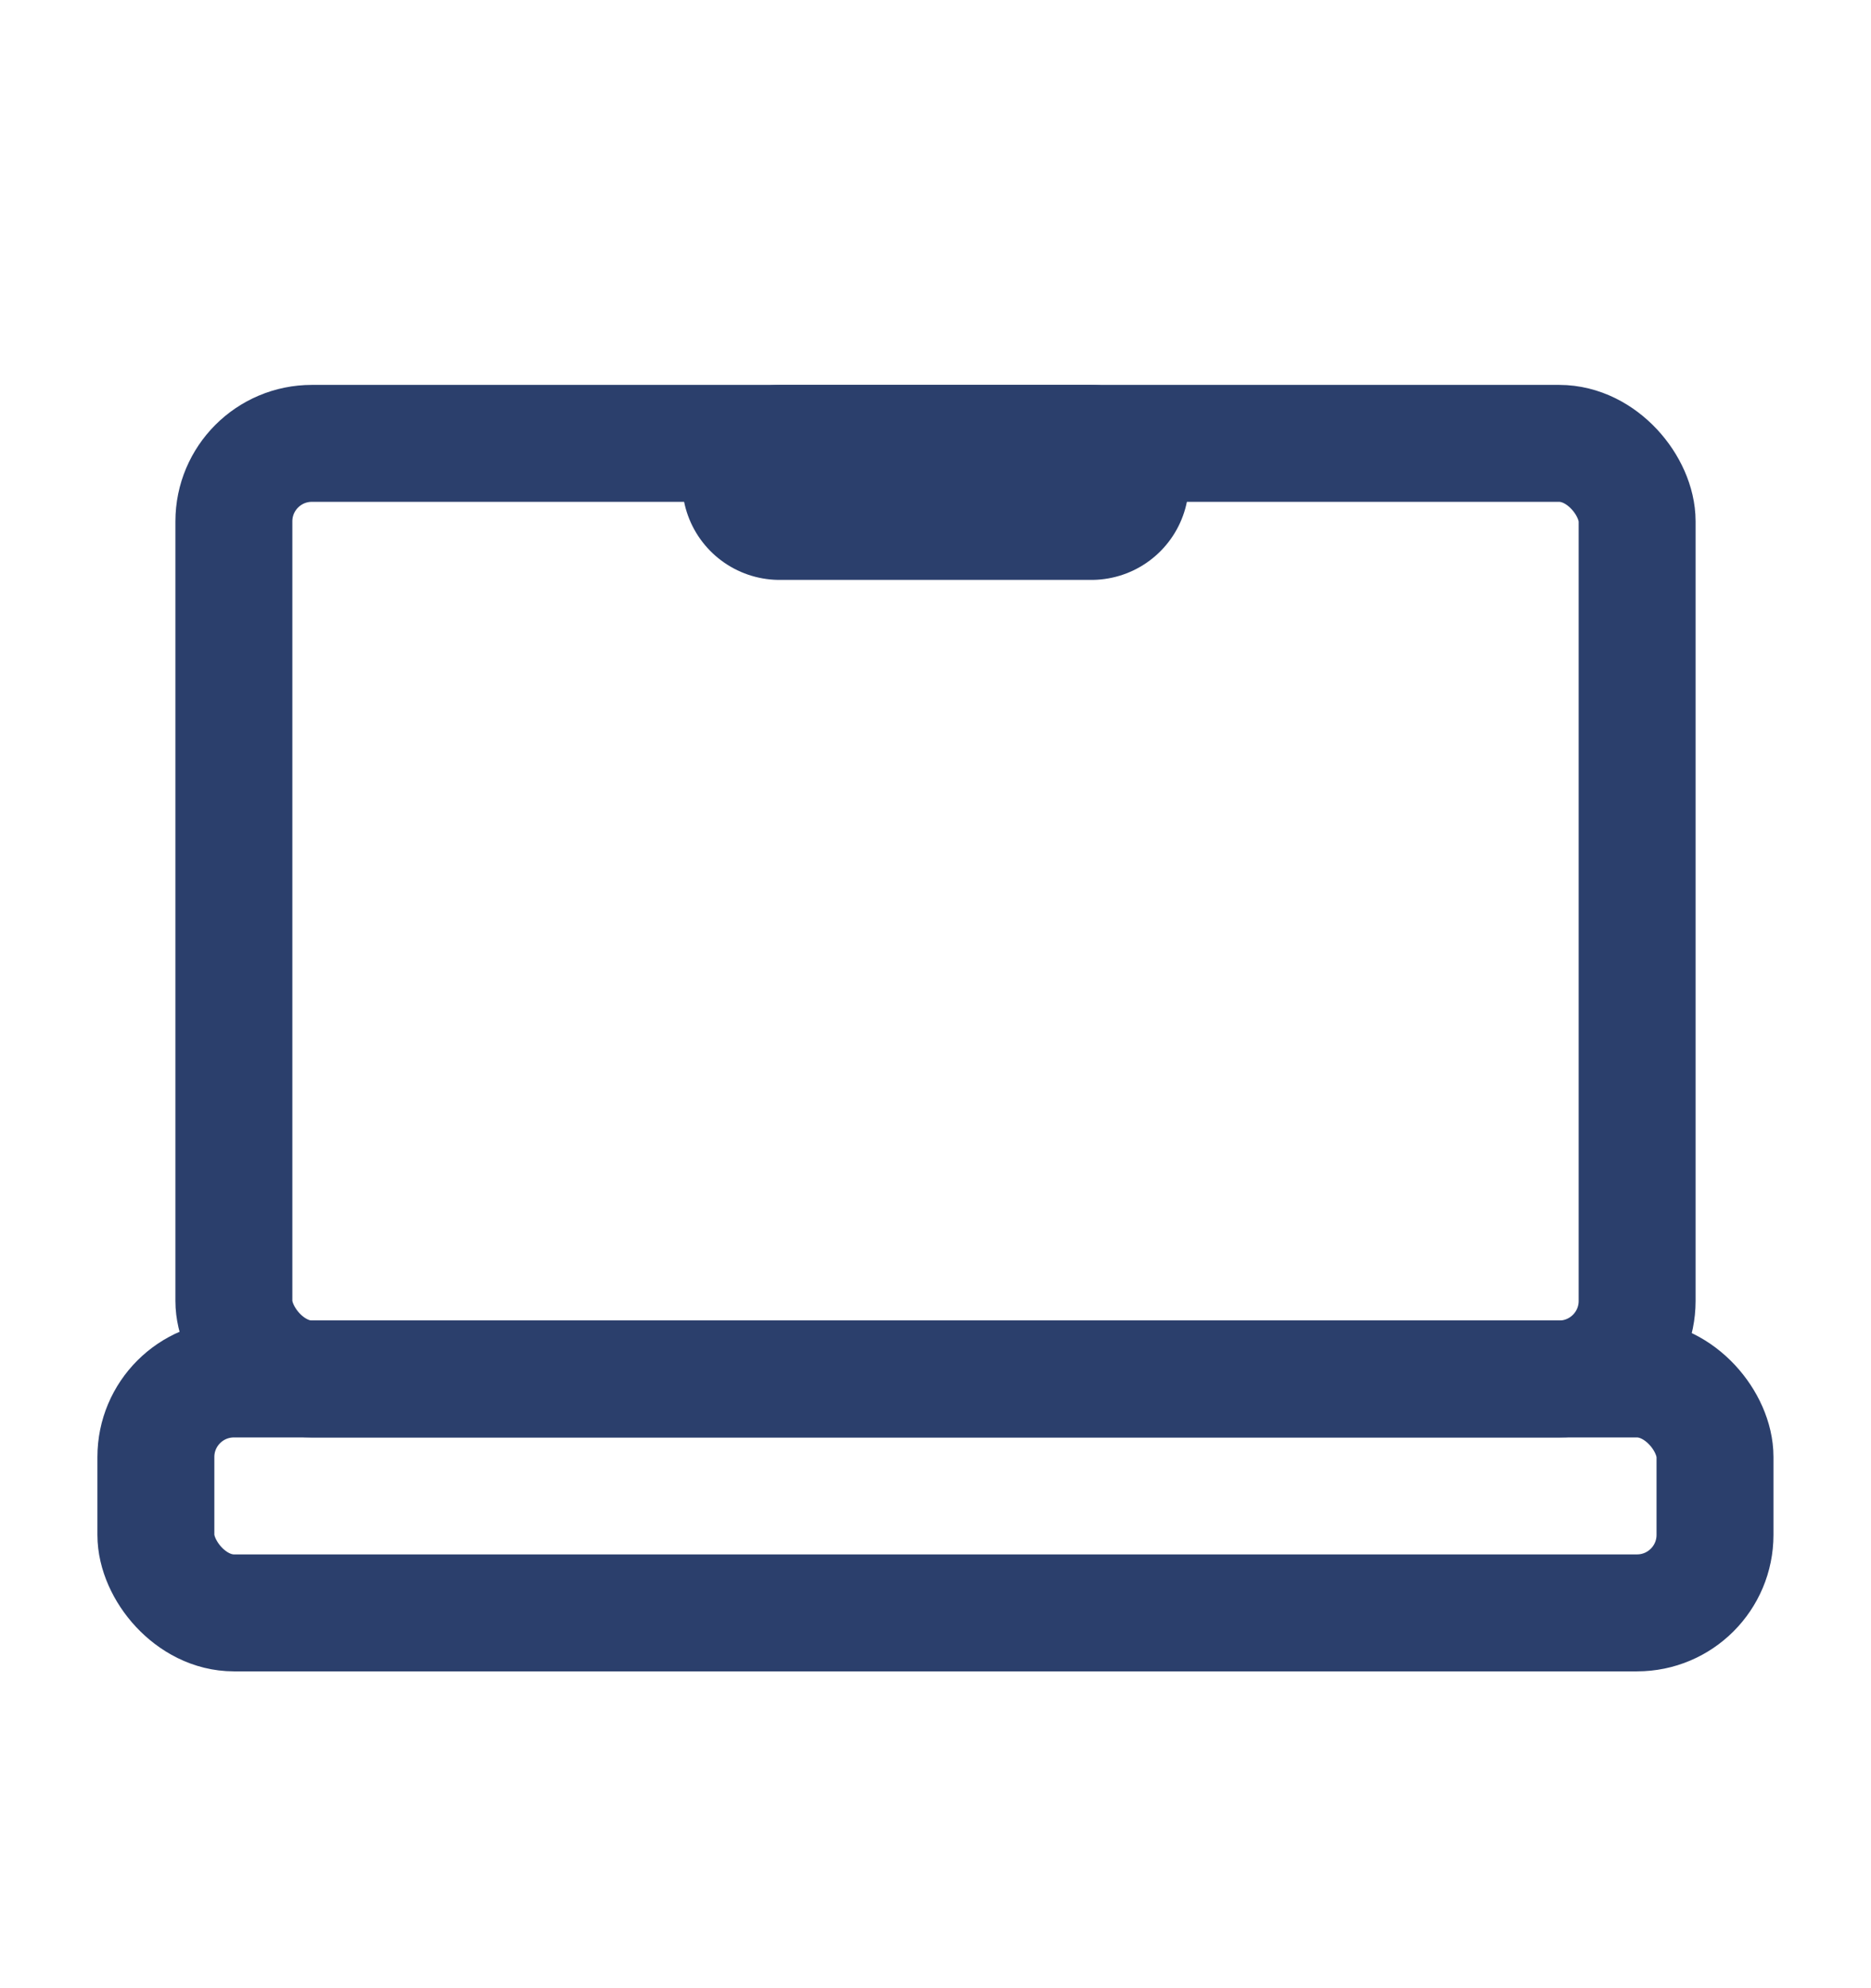
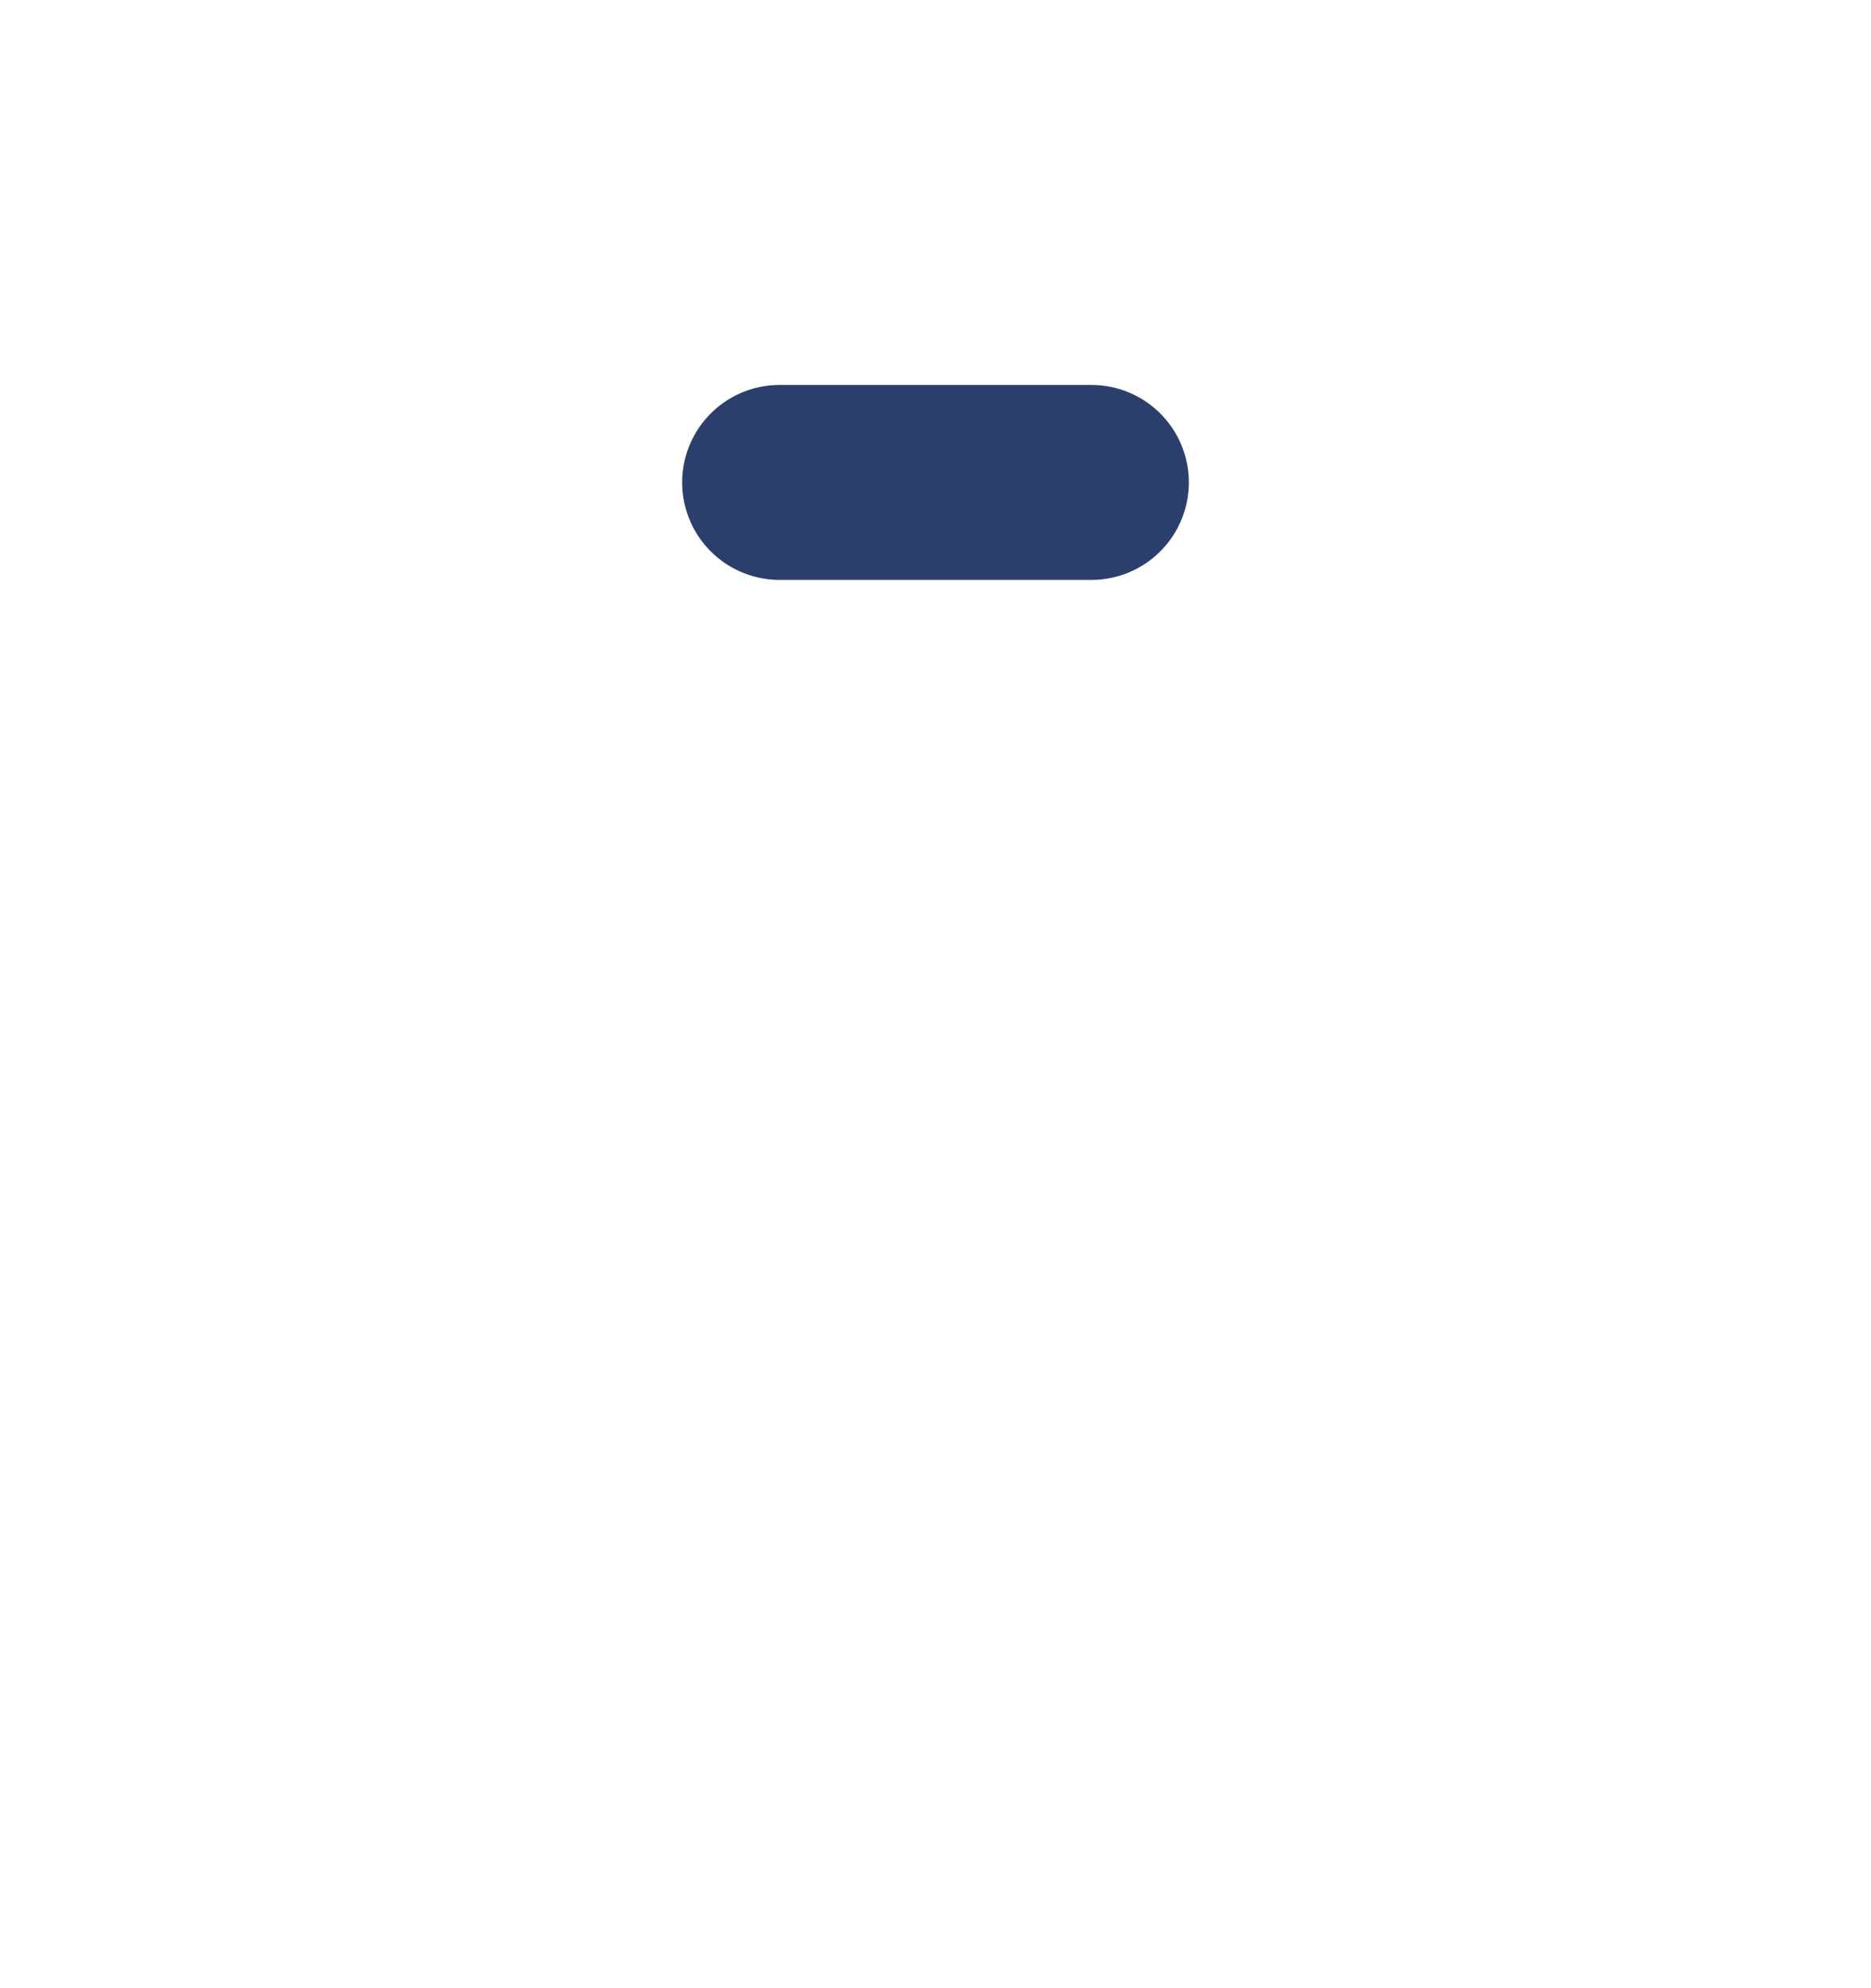
<svg xmlns="http://www.w3.org/2000/svg" width="16" height="17" viewBox="0 0 16 17" fill="none">
-   <rect x="1.333" y="11.791" width="13.333" height="2" rx="0.667" stroke="#2B3F6C" />
-   <rect x="2" y="3.791" width="12" height="8" rx="0.667" stroke="#2B3F6C" />
  <path d="M9.333 4.125H6.667" stroke="#2B3F6C" stroke-width="1.667" stroke-linecap="round" />
</svg>